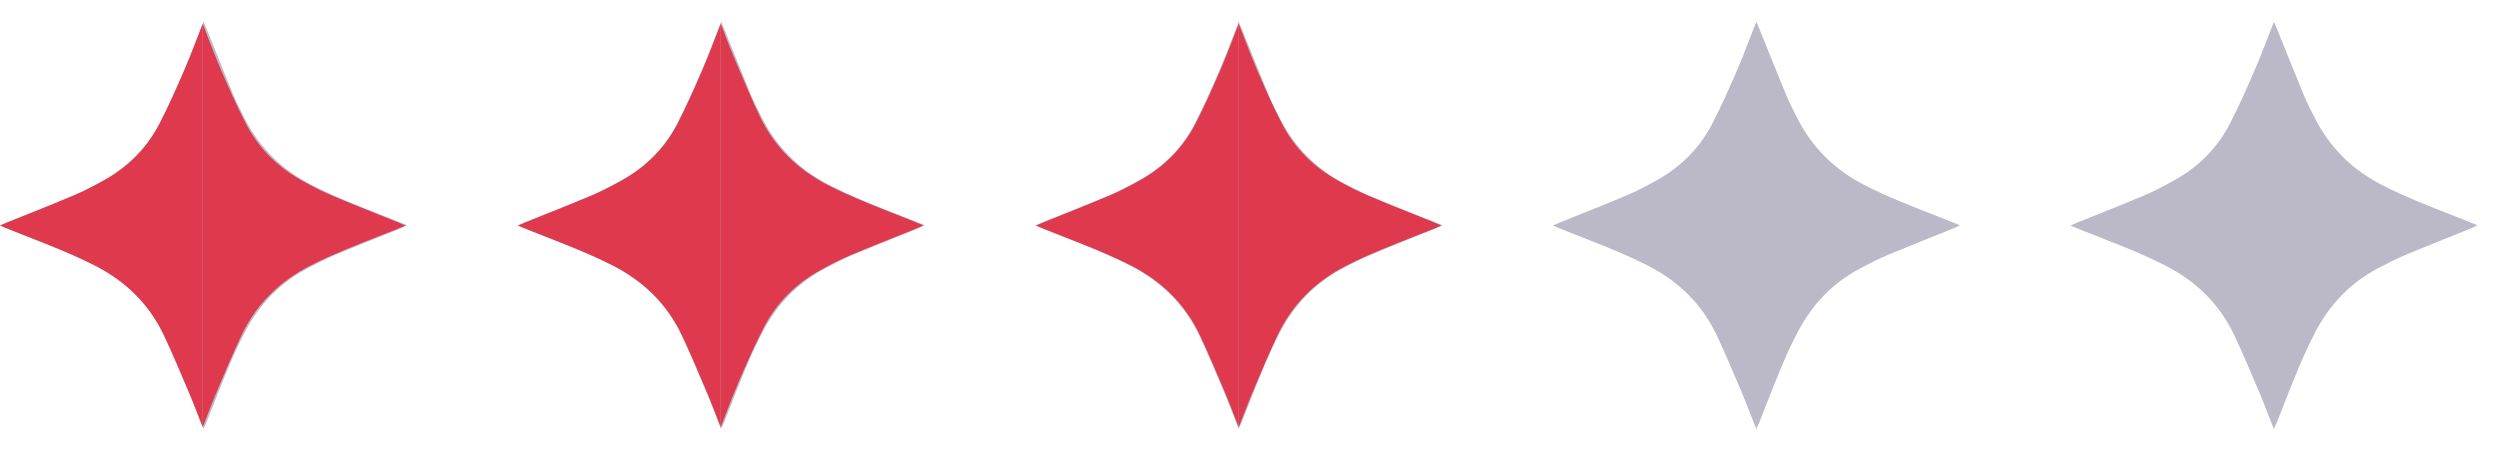
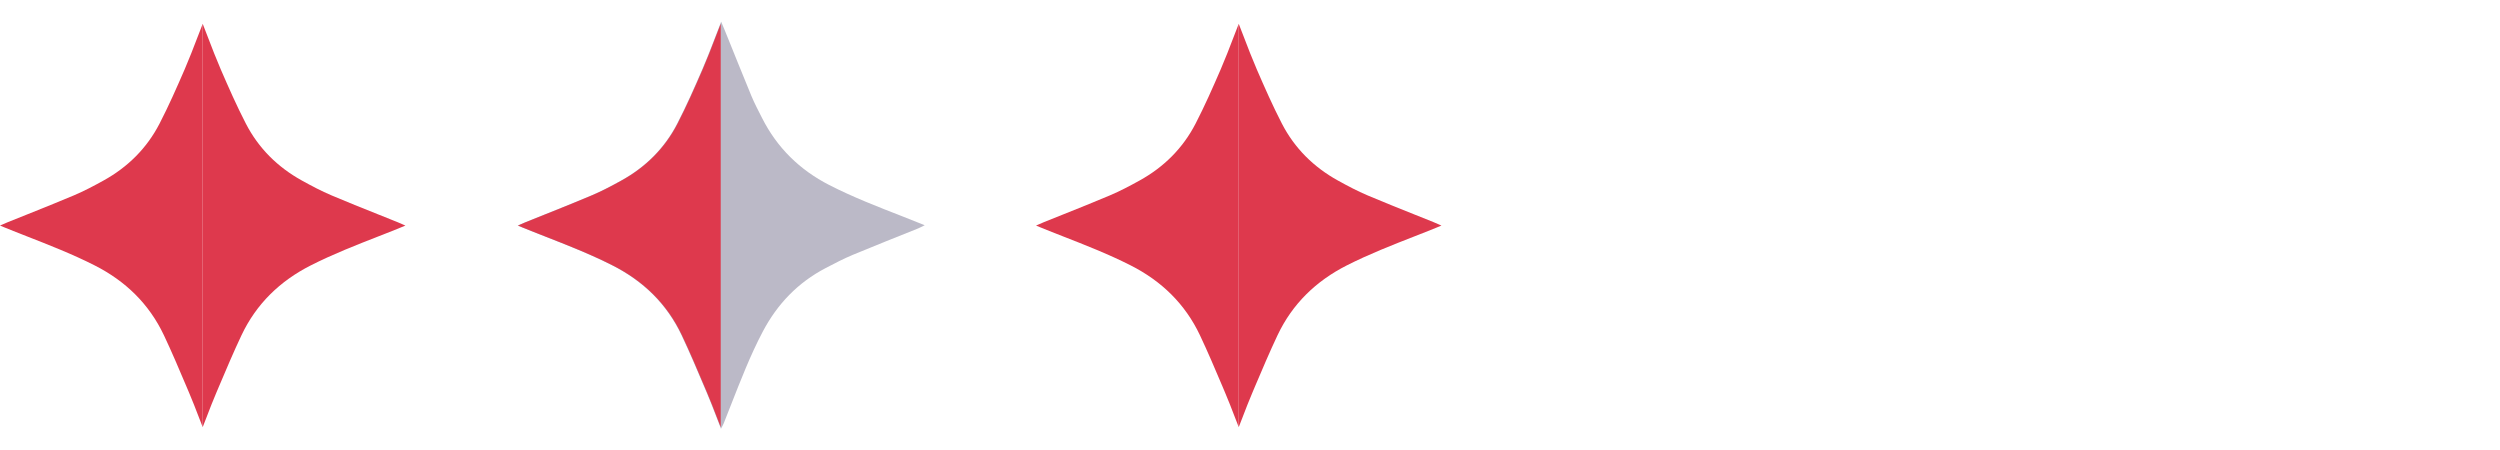
<svg xmlns="http://www.w3.org/2000/svg" width="111" height="20" viewBox="0 0 111 20" fill="none">
-   <path d="M0 10.015C0.152 9.949 0.248 9.904 0.346 9.865C1.323 9.471 2.304 9.088 3.275 8.677C3.729 8.485 4.167 8.253 4.599 8.014C5.675 7.419 6.52 6.581 7.083 5.49C7.49 4.702 7.849 3.887 8.202 3.072C8.493 2.398 8.744 1.707 9.038 0.962C9.105 1.122 9.151 1.228 9.195 1.336C9.59 2.312 9.979 3.292 10.383 4.264C10.521 4.598 10.692 4.919 10.856 5.242C11.522 6.56 12.523 7.541 13.838 8.215C14.895 8.757 16.001 9.183 17.105 9.614C17.41 9.734 17.713 9.856 18.077 10C17.947 10.063 17.868 10.107 17.786 10.141C16.819 10.531 15.848 10.912 14.886 11.314C14.472 11.487 14.071 11.696 13.672 11.905C12.447 12.546 11.534 13.495 10.89 14.716C10.33 15.777 9.902 16.893 9.463 18.006C9.358 18.271 9.256 18.537 9.149 18.802C9.122 18.87 9.083 18.934 9.029 19.038C8.809 18.48 8.616 17.956 8.398 17.442C8.034 16.584 7.674 15.723 7.276 14.881C6.618 13.492 5.572 12.478 4.201 11.783C3.033 11.191 1.808 10.737 0.593 10.257C0.414 10.186 0.236 10.111 0 10.015Z" fill="#BBB9C7" />
  <path fill-rule="evenodd" clip-rule="evenodd" d="M9 1.058C8.92 1.261 8.844 1.46 8.768 1.656C8.581 2.144 8.401 2.612 8.202 3.072C7.849 3.887 7.49 4.702 7.083 5.49C6.52 6.581 5.675 7.419 4.599 8.014C4.167 8.253 3.729 8.485 3.275 8.677C2.593 8.966 1.905 9.241 1.217 9.516C0.926 9.632 0.636 9.748 0.346 9.865C0.28 9.891 0.216 9.92 0.135 9.956C0.095 9.974 0.05 9.993 0 10.015C0.077 10.047 0.147 10.075 0.213 10.103C0.351 10.16 0.472 10.209 0.593 10.257C0.786 10.334 0.98 10.409 1.173 10.485C2.196 10.885 3.219 11.285 4.201 11.783C5.572 12.478 6.618 13.492 7.276 14.881C7.629 15.628 7.952 16.39 8.274 17.151C8.316 17.248 8.357 17.345 8.398 17.443C8.548 17.794 8.686 18.152 8.828 18.522C8.885 18.667 8.941 18.814 9 18.964V1.058Z" fill="#DE394D" />
  <path fill-rule="evenodd" clip-rule="evenodd" d="M9 1.058C9.08 1.261 9.156 1.46 9.232 1.656C9.419 2.144 9.599 2.612 9.798 3.072C10.151 3.887 10.51 4.702 10.917 5.49C11.48 6.581 12.325 7.419 13.401 8.014C13.832 8.253 14.271 8.485 14.725 8.677C15.407 8.966 16.095 9.241 16.783 9.516C17.074 9.632 17.364 9.748 17.654 9.865C17.72 9.891 17.784 9.92 17.865 9.956C17.905 9.974 17.95 9.993 18 10.015C17.924 10.047 17.853 10.075 17.787 10.103C17.648 10.16 17.528 10.209 17.407 10.257C17.214 10.334 17.02 10.409 16.827 10.485C15.804 10.885 14.781 11.285 13.799 11.783C12.428 12.478 11.382 13.492 10.724 14.881C10.371 15.628 10.048 16.39 9.726 17.151C9.684 17.248 9.643 17.345 9.602 17.443C9.452 17.794 9.314 18.152 9.172 18.522C9.115 18.667 9.059 18.814 9 18.964V1.058Z" fill="#DE394D" />
  <path d="M22.981 10.015C23.134 9.949 23.23 9.904 23.327 9.865C24.304 9.471 25.286 9.088 26.256 8.677C26.71 8.485 27.149 8.253 27.581 8.014C28.656 7.419 29.502 6.581 30.064 5.49C30.471 4.702 30.831 3.887 31.183 3.072C31.475 2.398 31.726 1.707 32.019 0.962C32.087 1.122 32.133 1.228 32.176 1.336C32.572 2.312 32.96 3.292 33.364 4.264C33.503 4.598 33.674 4.919 33.837 5.242C34.504 6.56 35.504 7.541 36.819 8.215C37.877 8.757 38.982 9.183 40.087 9.614C40.392 9.734 40.695 9.856 41.058 10C40.928 10.063 40.85 10.107 40.767 10.141C39.8 10.531 38.83 10.912 37.867 11.314C37.453 11.487 37.053 11.696 36.654 11.905C35.428 12.546 34.516 13.495 33.871 14.716C33.311 15.777 32.883 16.893 32.444 18.006C32.339 18.271 32.237 18.537 32.131 18.802C32.103 18.87 32.064 18.934 32.011 19.038C31.791 18.48 31.598 17.956 31.38 17.442C31.015 16.584 30.656 15.723 30.257 14.881C29.599 13.492 28.554 12.478 27.183 11.783C26.015 11.191 24.79 10.737 23.575 10.257C23.395 10.186 23.217 10.111 22.981 10.015Z" fill="#BBB9C7" />
-   <path d="M45.963 10.015C46.115 9.949 46.211 9.904 46.309 9.865C47.285 9.471 48.267 9.088 49.237 8.677C49.691 8.485 50.13 8.253 50.562 8.014C51.638 7.419 52.483 6.581 53.046 5.49C53.453 4.702 53.812 3.887 54.164 3.072C54.456 2.398 54.707 1.707 55.001 0.962C55.068 1.122 55.114 1.228 55.158 1.336C55.553 2.312 55.942 3.292 56.346 4.264C56.484 4.598 56.655 4.919 56.819 5.242C57.485 6.56 58.486 7.541 59.8 8.215C60.858 8.757 61.964 9.183 63.068 9.614C63.373 9.734 63.676 9.856 64.04 10C63.91 10.063 63.831 10.107 63.749 10.141C62.782 10.531 61.811 10.912 60.849 11.314C60.435 11.487 60.034 11.696 59.635 11.905C58.41 12.546 57.497 13.495 56.852 14.716C56.293 15.777 55.864 16.893 55.426 18.006C55.321 18.271 55.218 18.537 55.112 18.802C55.084 18.87 55.045 18.934 54.992 19.038C54.772 18.48 54.579 17.956 54.361 17.442C53.997 16.584 53.637 15.723 53.239 14.881C52.581 13.492 51.535 12.478 50.164 11.783C48.996 11.191 47.771 10.737 46.556 10.257C46.377 10.186 46.199 10.111 45.963 10.015Z" fill="#BBB9C7" />
  <path fill-rule="evenodd" clip-rule="evenodd" d="M32 1.058C31.92 1.261 31.844 1.46 31.768 1.656C31.581 2.144 31.401 2.612 31.202 3.072C30.849 3.887 30.49 4.702 30.083 5.49C29.52 6.581 28.675 7.419 27.599 8.014C27.168 8.253 26.729 8.485 26.275 8.677C25.593 8.966 24.905 9.241 24.217 9.516C23.926 9.632 23.636 9.748 23.346 9.865C23.28 9.891 23.216 9.92 23.135 9.956C23.095 9.974 23.05 9.993 23 10.015C23.076 10.047 23.147 10.075 23.213 10.103C23.352 10.16 23.472 10.209 23.593 10.257C23.786 10.334 23.98 10.409 24.173 10.485C25.196 10.885 26.219 11.285 27.201 11.783C28.573 12.478 29.618 13.492 30.276 14.881C30.629 15.628 30.952 16.39 31.274 17.151C31.316 17.248 31.357 17.345 31.398 17.443C31.548 17.794 31.686 18.152 31.828 18.522C31.884 18.667 31.941 18.814 32 18.964V1.058Z" fill="#DE394D" />
  <path fill-rule="evenodd" clip-rule="evenodd" d="M55 1.058C54.92 1.261 54.844 1.46 54.768 1.656C54.581 2.144 54.401 2.612 54.202 3.072C53.849 3.887 53.49 4.702 53.083 5.49C52.52 6.581 51.675 7.419 50.599 8.014C50.167 8.253 49.729 8.485 49.275 8.677C48.593 8.966 47.905 9.241 47.217 9.516C46.926 9.632 46.636 9.748 46.346 9.865C46.28 9.891 46.216 9.92 46.135 9.956C46.094 9.974 46.05 9.993 46 10.015C46.077 10.047 46.147 10.075 46.213 10.103C46.352 10.16 46.472 10.209 46.593 10.257C46.786 10.334 46.98 10.409 47.173 10.485C48.196 10.885 49.219 11.285 50.201 11.783C51.572 12.478 52.618 13.492 53.276 14.881C53.629 15.628 53.952 16.39 54.275 17.151C54.316 17.248 54.357 17.345 54.398 17.443C54.548 17.794 54.686 18.152 54.828 18.522C54.885 18.667 54.941 18.814 55 18.964V1.058Z" fill="#DE394D" />
  <path fill-rule="evenodd" clip-rule="evenodd" d="M55 1.058C55.08 1.261 55.156 1.46 55.232 1.656C55.419 2.144 55.599 2.612 55.798 3.072C56.151 3.887 56.51 4.702 56.917 5.49C57.48 6.581 58.325 7.419 59.401 8.014C59.833 8.253 60.271 8.485 60.725 8.677C61.407 8.966 62.095 9.241 62.783 9.516C63.074 9.632 63.364 9.748 63.654 9.865C63.72 9.891 63.784 9.92 63.865 9.956C63.906 9.974 63.95 9.993 64 10.015C63.923 10.047 63.853 10.075 63.787 10.103C63.648 10.16 63.528 10.209 63.407 10.257C63.214 10.334 63.02 10.409 62.827 10.485C61.804 10.885 60.781 11.285 59.799 11.783C58.428 12.478 57.382 13.492 56.724 14.881C56.371 15.628 56.048 16.39 55.725 17.151C55.684 17.248 55.643 17.345 55.602 17.443C55.452 17.794 55.314 18.152 55.172 18.522C55.115 18.667 55.059 18.814 55 18.964V1.058Z" fill="#DE394D" />
-   <path fill-rule="evenodd" clip-rule="evenodd" d="M32 18.964C32.08 18.761 32.156 18.562 32.232 18.366C32.419 17.878 32.599 17.41 32.798 16.95C33.151 16.135 33.51 15.32 33.917 14.531C34.48 13.441 35.325 12.603 36.401 12.008C36.833 11.769 37.271 11.537 37.725 11.345C38.407 11.056 39.095 10.781 39.783 10.506C40.074 10.39 40.364 10.274 40.654 10.157C40.72 10.13 40.784 10.102 40.865 10.066C40.906 10.048 40.95 10.029 41 10.007C40.923 9.975 40.853 9.946 40.787 9.919C40.648 9.862 40.528 9.813 40.407 9.765C40.214 9.688 40.02 9.613 39.827 9.537C38.804 9.137 37.781 8.737 36.799 8.239C35.428 7.544 34.382 6.53 33.724 5.141C33.371 4.394 33.048 3.632 32.725 2.871C32.684 2.774 32.643 2.677 32.602 2.579C32.452 2.227 32.314 1.87 32.172 1.5C32.115 1.355 32.059 1.208 32 1.058V18.964Z" fill="#DE394D" />
-   <path d="M68.943 10.015C69.096 9.949 69.192 9.904 69.289 9.865C70.266 9.471 71.248 9.088 72.218 8.677C72.672 8.485 73.111 8.253 73.542 8.014C74.618 7.419 75.463 6.581 76.026 5.49C76.433 4.702 76.793 3.887 77.145 3.072C77.437 2.398 77.688 1.707 77.981 0.962C78.049 1.122 78.095 1.228 78.138 1.336C78.534 2.312 78.922 3.292 79.326 4.264C79.465 4.598 79.636 4.919 79.799 5.242C80.466 6.56 81.466 7.541 82.781 8.215C83.839 8.757 84.944 9.183 86.049 9.614C86.354 9.734 86.657 9.856 87.02 10C86.89 10.063 86.812 10.107 86.729 10.141C85.762 10.531 84.792 10.912 83.829 11.314C83.415 11.487 83.014 11.696 82.616 11.905C81.39 12.546 80.478 13.495 79.833 14.716C79.273 15.777 78.845 16.893 78.406 18.006C78.301 18.271 78.199 18.537 78.093 18.802C78.065 18.87 78.026 18.934 77.973 19.038C77.753 18.48 77.559 17.956 77.342 17.442C76.977 16.584 76.618 15.723 76.219 14.881C75.561 13.492 74.516 12.478 73.144 11.783C71.976 11.191 70.752 10.737 69.537 10.257C69.357 10.186 69.179 10.111 68.943 10.015Z" fill="#BBB9C7" />
-   <path d="M91.925 10.015C92.077 9.949 92.173 9.904 92.271 9.865C93.247 9.471 94.229 9.088 95.199 8.677C95.653 8.485 96.092 8.253 96.524 8.014C97.6 7.419 98.445 6.581 99.008 5.49C99.414 4.702 99.774 3.887 100.126 3.072C100.418 2.398 100.669 1.707 100.963 0.962C101.03 1.122 101.076 1.228 101.12 1.336C101.515 2.312 101.904 3.292 102.308 4.264C102.446 4.598 102.617 4.919 102.781 5.242C103.447 6.56 104.448 7.541 105.762 8.215C106.82 8.757 107.926 9.183 109.03 9.614C109.335 9.734 109.638 9.856 110.002 10C109.872 10.063 109.793 10.107 109.711 10.141C108.744 10.531 107.773 10.912 106.811 11.314C106.396 11.487 105.996 11.696 105.597 11.905C104.372 12.546 103.459 13.495 102.814 14.716C102.255 15.777 101.826 16.893 101.388 18.006C101.283 18.271 101.18 18.537 101.074 18.802C101.046 18.87 101.007 18.934 100.954 19.038C100.734 18.48 100.541 17.956 100.323 17.442C99.959 16.584 99.599 15.723 99.201 14.881C98.543 13.492 97.497 12.478 96.126 11.783C94.958 11.191 93.733 10.737 92.518 10.257C92.339 10.186 92.16 10.111 91.925 10.015Z" fill="#BBB9C7" />
</svg>